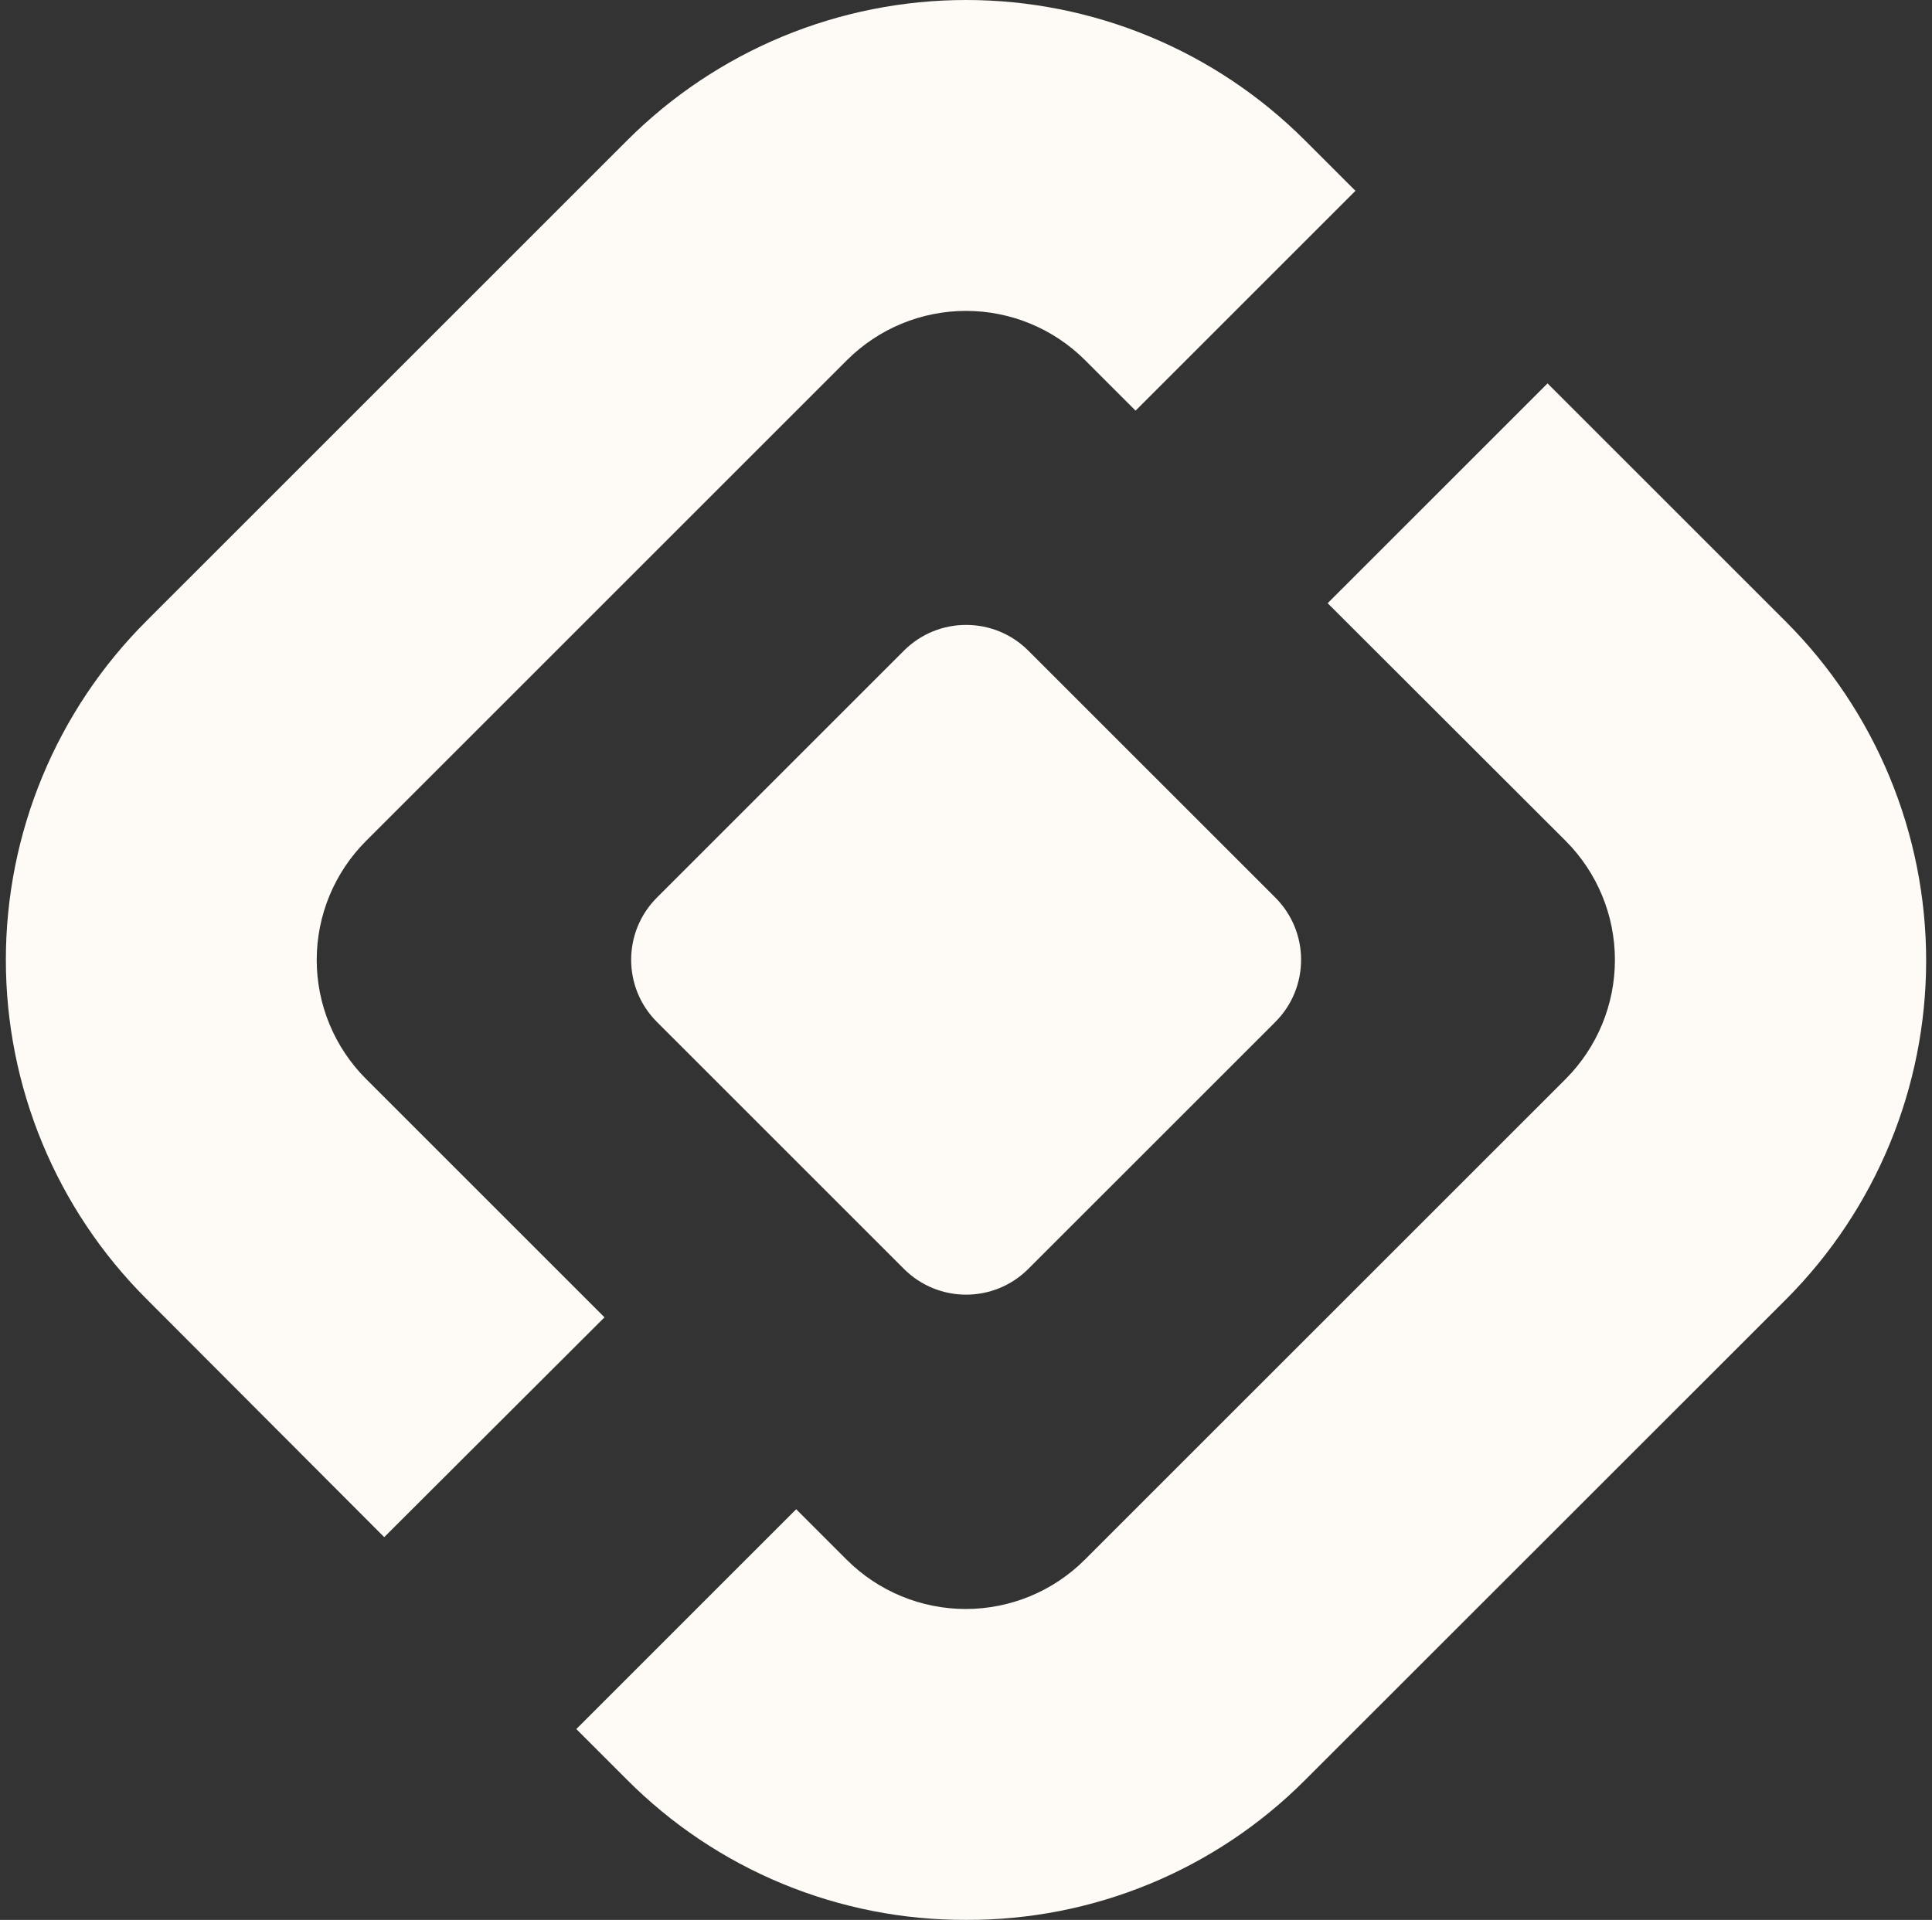
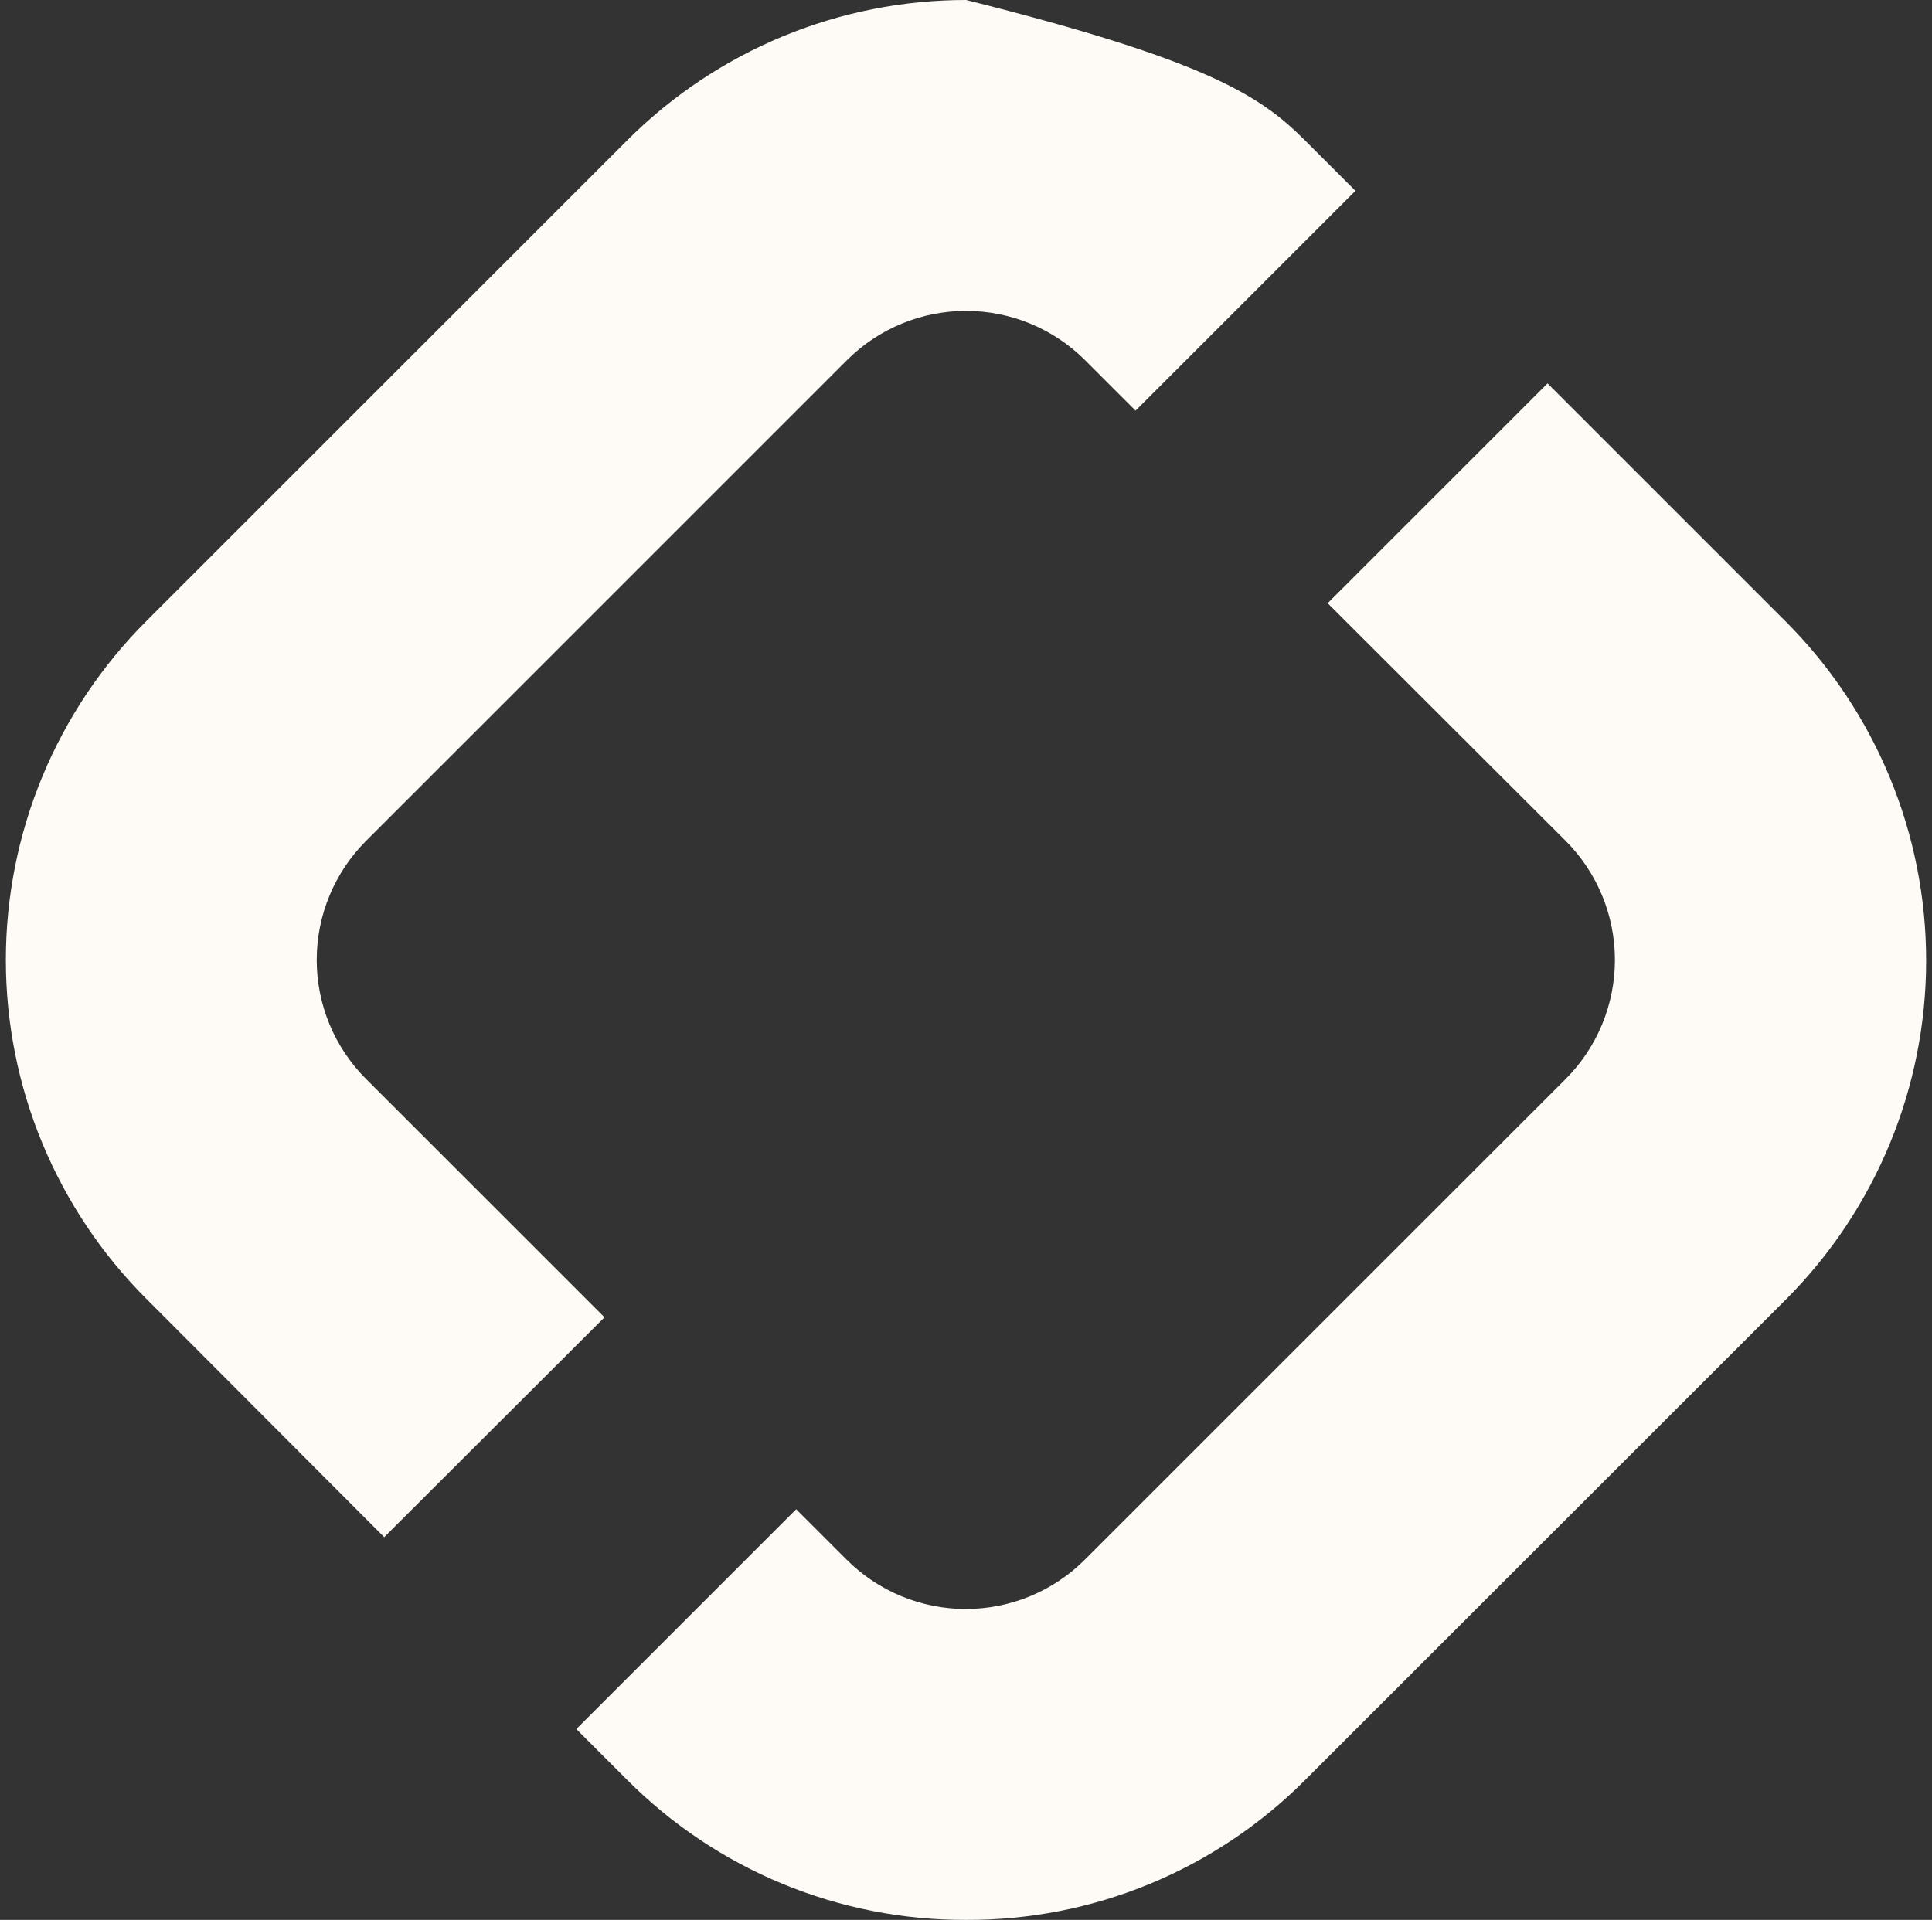
<svg xmlns="http://www.w3.org/2000/svg" width="165" height="164" viewBox="0 0 165 164" fill="none">
  <rect x="0" y="0" width="165" height="164" fill="#333333" stroke="none" />
  <path d="M72.308 133.231C75.005 135.928 78.663 137.443 82.478 137.443C86.292 137.443 89.951 135.928 92.648 133.231L133.719 92.164C136.409 89.465 137.92 85.81 137.92 82C137.92 78.189 136.409 74.534 133.719 71.836L113.386 51.527L132.165 32.75L152.531 53.114C160.196 60.796 164.5 71.205 164.5 82.056C164.5 92.907 160.196 103.315 152.531 110.997L111.449 152.065C107.654 155.869 103.142 158.883 98.174 160.931C93.206 162.98 87.881 164.023 82.507 164L82.505 164C77.122 164.019 71.789 162.969 66.814 160.91C61.84 158.852 57.325 155.826 53.529 152.009L53.529 152.008L49.219 147.699L67.997 128.921L72.308 133.231Z" fill="#FEFBF6" />
-   <path d="M111.449 11.991L115.76 16.301L96.981 35.078L92.671 30.768C89.973 28.072 86.315 26.557 82.5 26.557C78.686 26.557 75.028 28.072 72.33 30.768L31.26 71.836C29.925 73.171 28.866 74.755 28.143 76.499C27.421 78.243 27.049 80.112 27.049 82C27.049 83.888 27.421 85.757 28.143 87.501C28.866 89.245 29.925 90.829 31.26 92.164L51.626 112.528L32.814 131.306L12.492 110.941C8.69 107.141 5.674 102.629 3.617 97.663C1.559 92.698 0.5 87.375 0.5 82C0.5 76.625 1.559 71.302 3.617 66.336C5.674 61.37 8.69 56.859 12.492 53.059L53.562 11.991C57.363 8.19 61.875 5.174 66.841 3.116C71.807 1.059 77.13 0 82.506 0C87.882 0 93.204 1.059 98.171 3.116C103.137 5.174 107.649 8.19 111.449 11.991Z" fill="#FEFBF6" />
-   <path d="M56.103 76.674L77.199 55.58C80.133 52.647 84.889 52.647 87.822 55.58L108.918 76.674C111.852 79.608 111.852 84.363 108.918 87.297L87.822 108.391C84.889 111.325 80.133 111.325 77.199 108.391L56.103 87.297C53.169 84.363 53.169 79.608 56.103 76.674Z" fill="#FEFBF6" />
+   <path d="M111.449 11.991L115.76 16.301L96.981 35.078L92.671 30.768C89.973 28.072 86.315 26.557 82.5 26.557C78.686 26.557 75.028 28.072 72.33 30.768L31.26 71.836C29.925 73.171 28.866 74.755 28.143 76.499C27.421 78.243 27.049 80.112 27.049 82C27.049 83.888 27.421 85.757 28.143 87.501C28.866 89.245 29.925 90.829 31.26 92.164L51.626 112.528L32.814 131.306L12.492 110.941C8.69 107.141 5.674 102.629 3.617 97.663C1.559 92.698 0.5 87.375 0.5 82C0.5 76.625 1.559 71.302 3.617 66.336C5.674 61.37 8.69 56.859 12.492 53.059L53.562 11.991C57.363 8.19 61.875 5.174 66.841 3.116C71.807 1.059 77.13 0 82.506 0C103.137 5.174 107.649 8.19 111.449 11.991Z" fill="#FEFBF6" />
</svg>